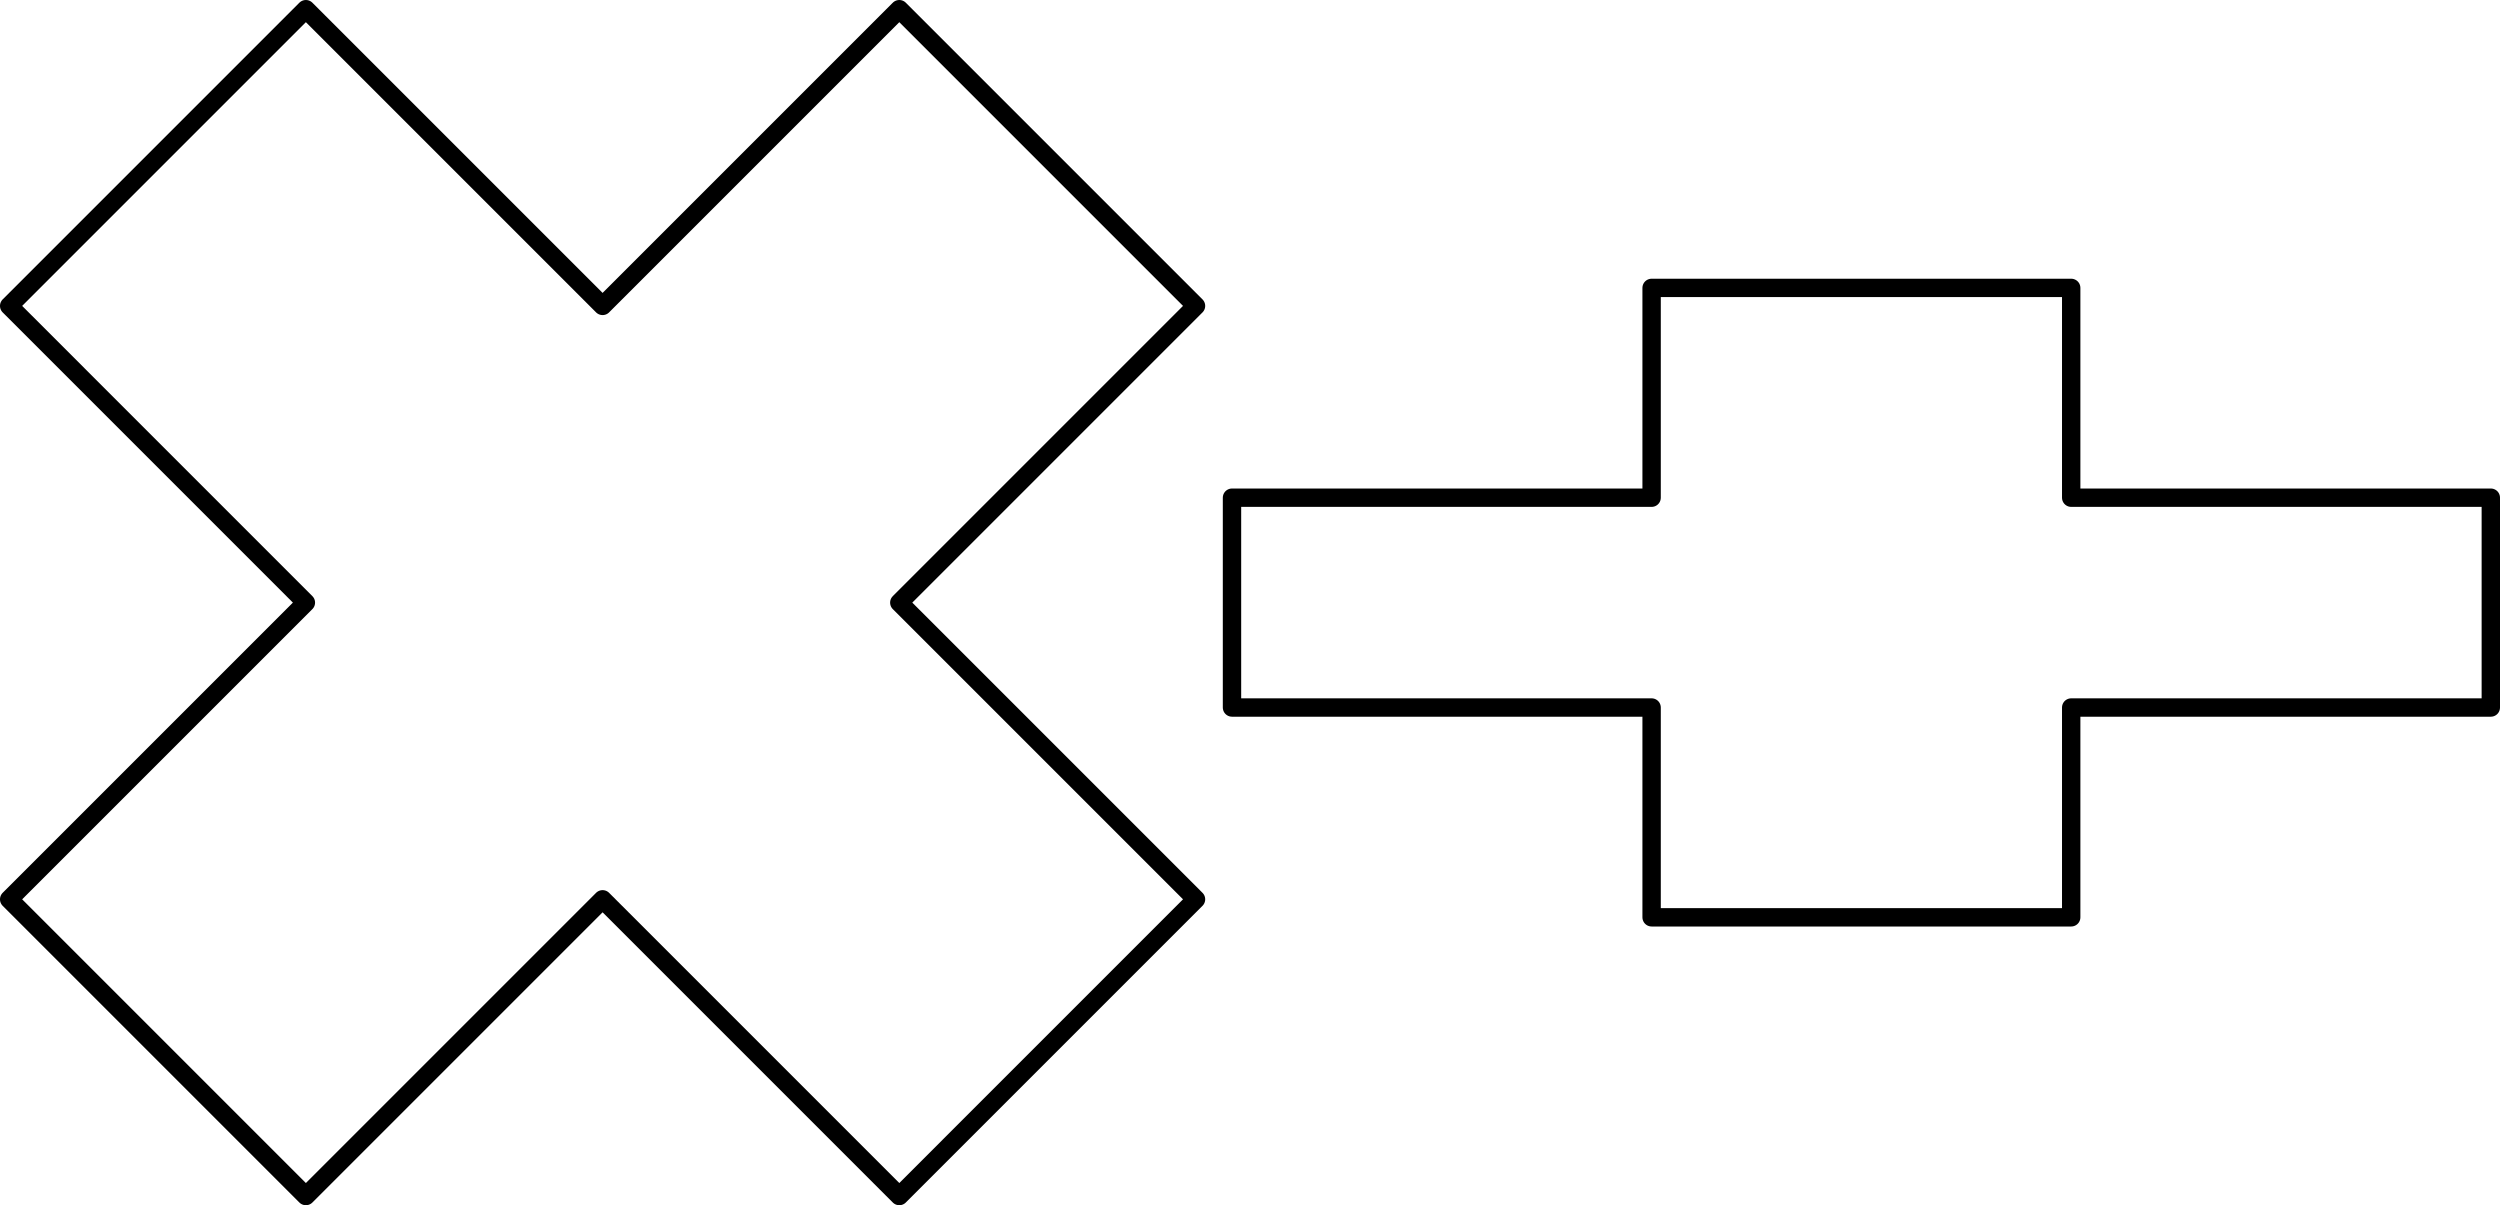
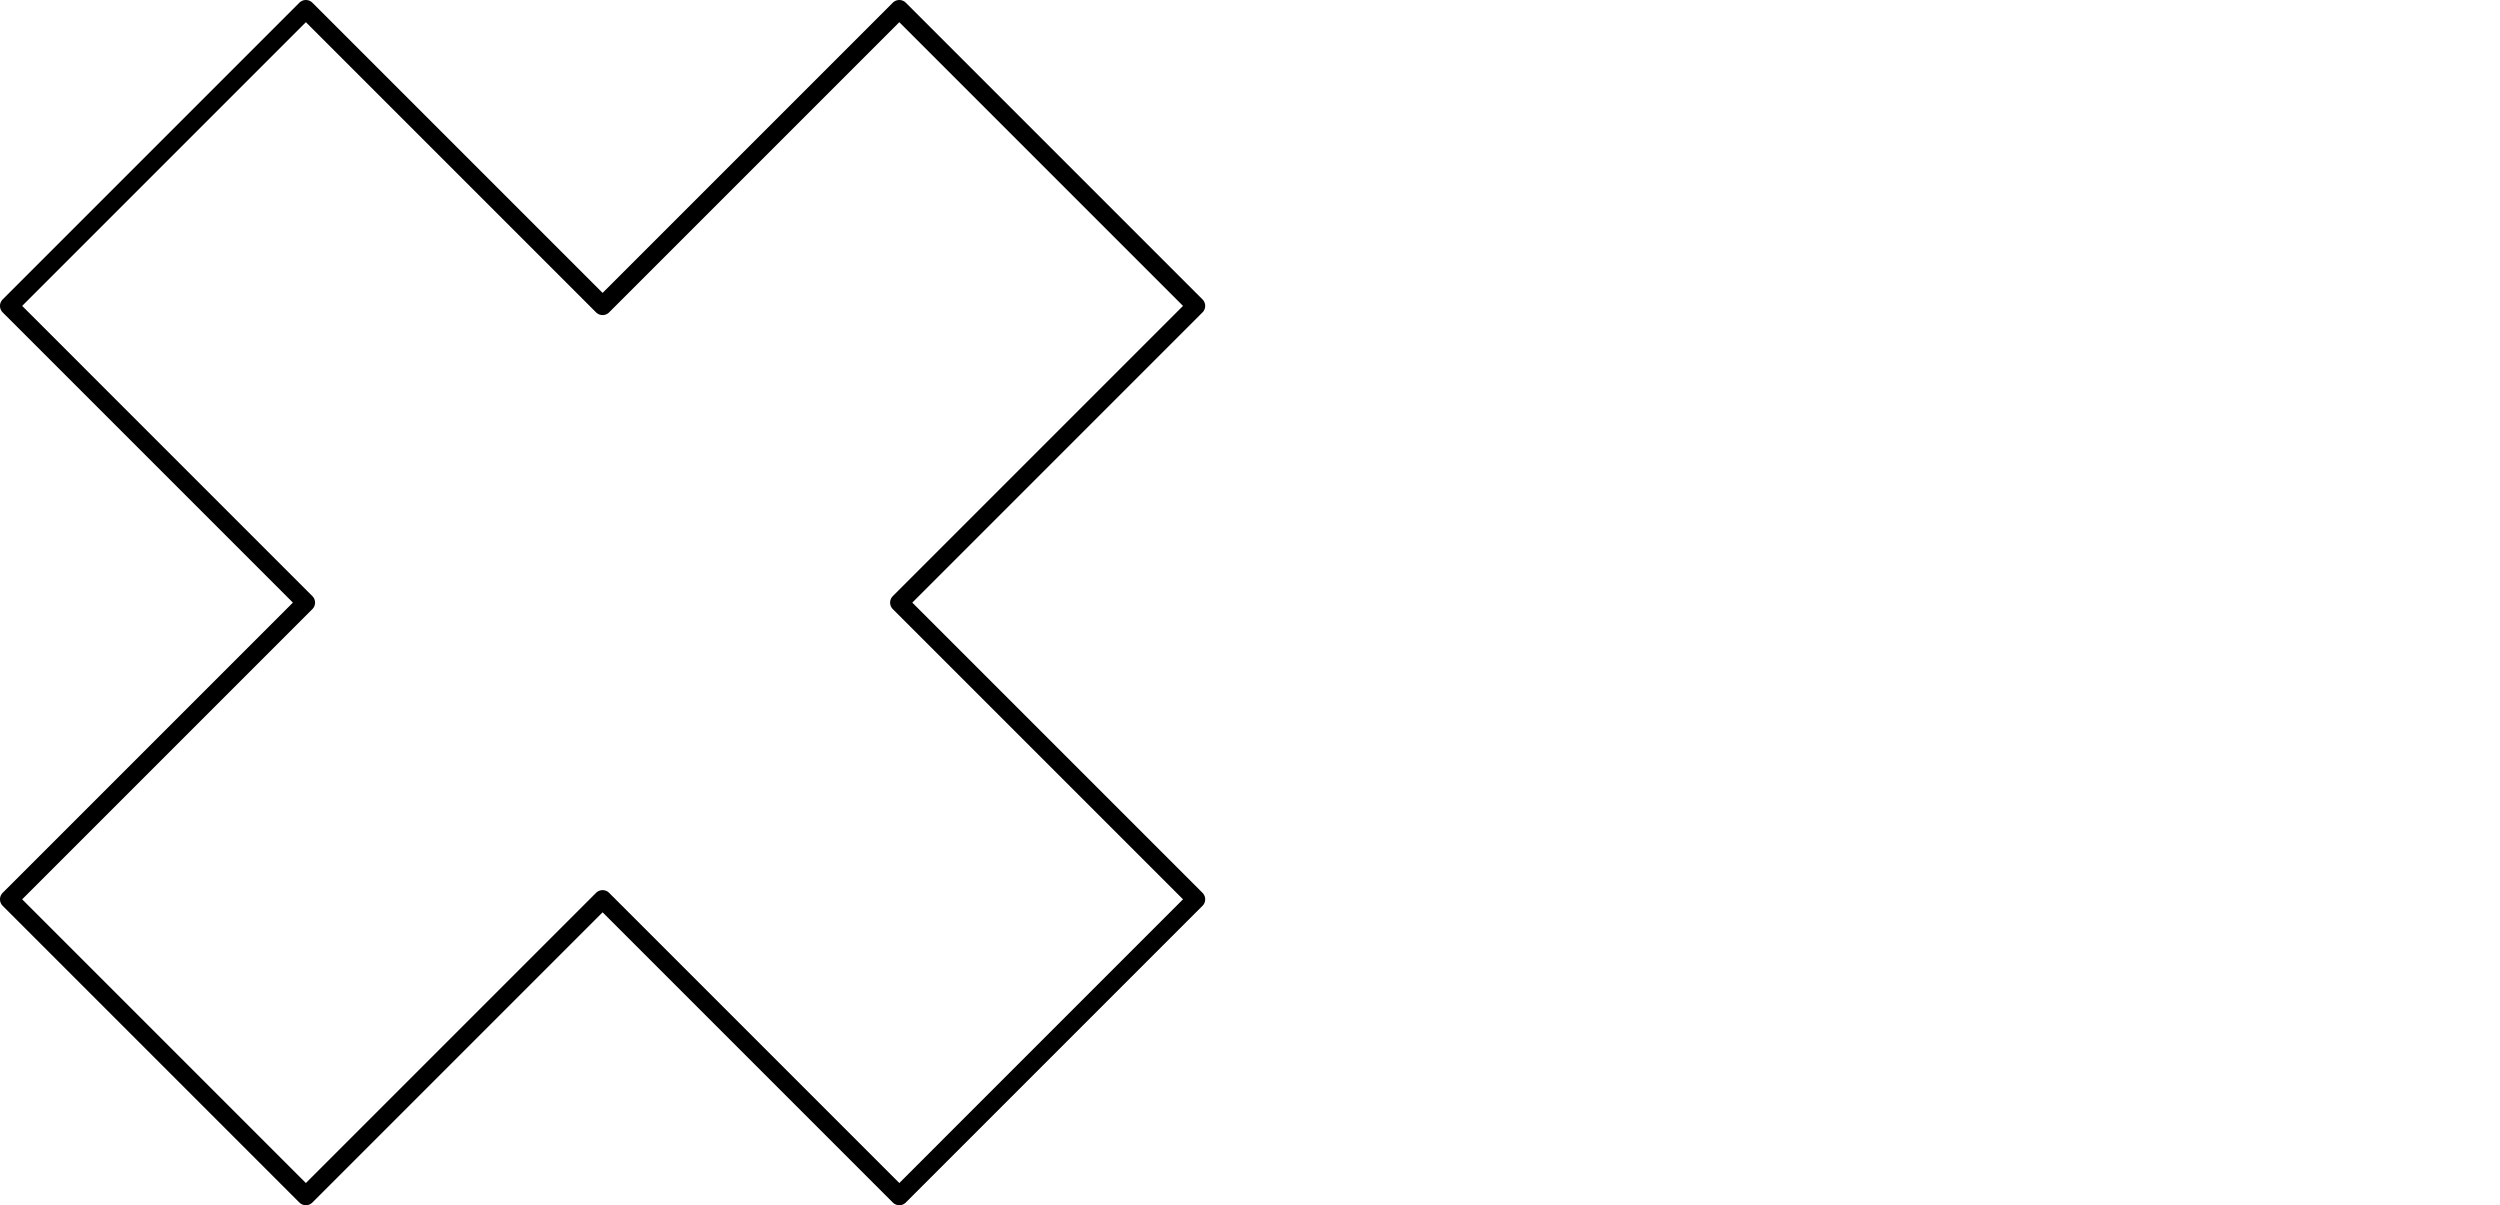
<svg xmlns="http://www.w3.org/2000/svg" height="65.839pt" version="1.1" viewBox="56.621 54.06 136.573 65.839" width="136.573pt">
  <g id="page1">
    <g transform="matrix(1 0 0 1 55.156 121.364)">
      <path d="M 50.593 -1.966L 66.802 -18.175L 50.593 -34.384L 66.802 -50.593L 50.593 -66.802L 34.384 -50.593L 18.175 -66.802L 1.966 -50.593L 18.175 -34.384L 1.966 -18.175L 18.175 -1.966L 34.384 -18.175L 50.593 -1.966Z" fill="none" stroke="#000000" stroke-linecap="round" stroke-linejoin="round" stroke-miterlimit="10.037" stroke-width="1.004" />
    </g>
    <g transform="matrix(1 0 0 1 55.156 121.364)">
-       <path d="M 91.691 -17.192L 114.613 -17.192L 114.613 -28.653L 137.536 -28.653L 137.536 -40.115L 114.613 -40.115L 114.613 -51.576L 91.691 -51.576L 91.691 -40.115L 68.768 -40.115L 68.768 -28.653L 91.691 -28.653L 91.691 -17.192Z" fill="none" stroke="#000000" stroke-linecap="round" stroke-linejoin="round" stroke-miterlimit="10.037" stroke-width="1.004" />
-     </g>
+       </g>
  </g>
</svg>